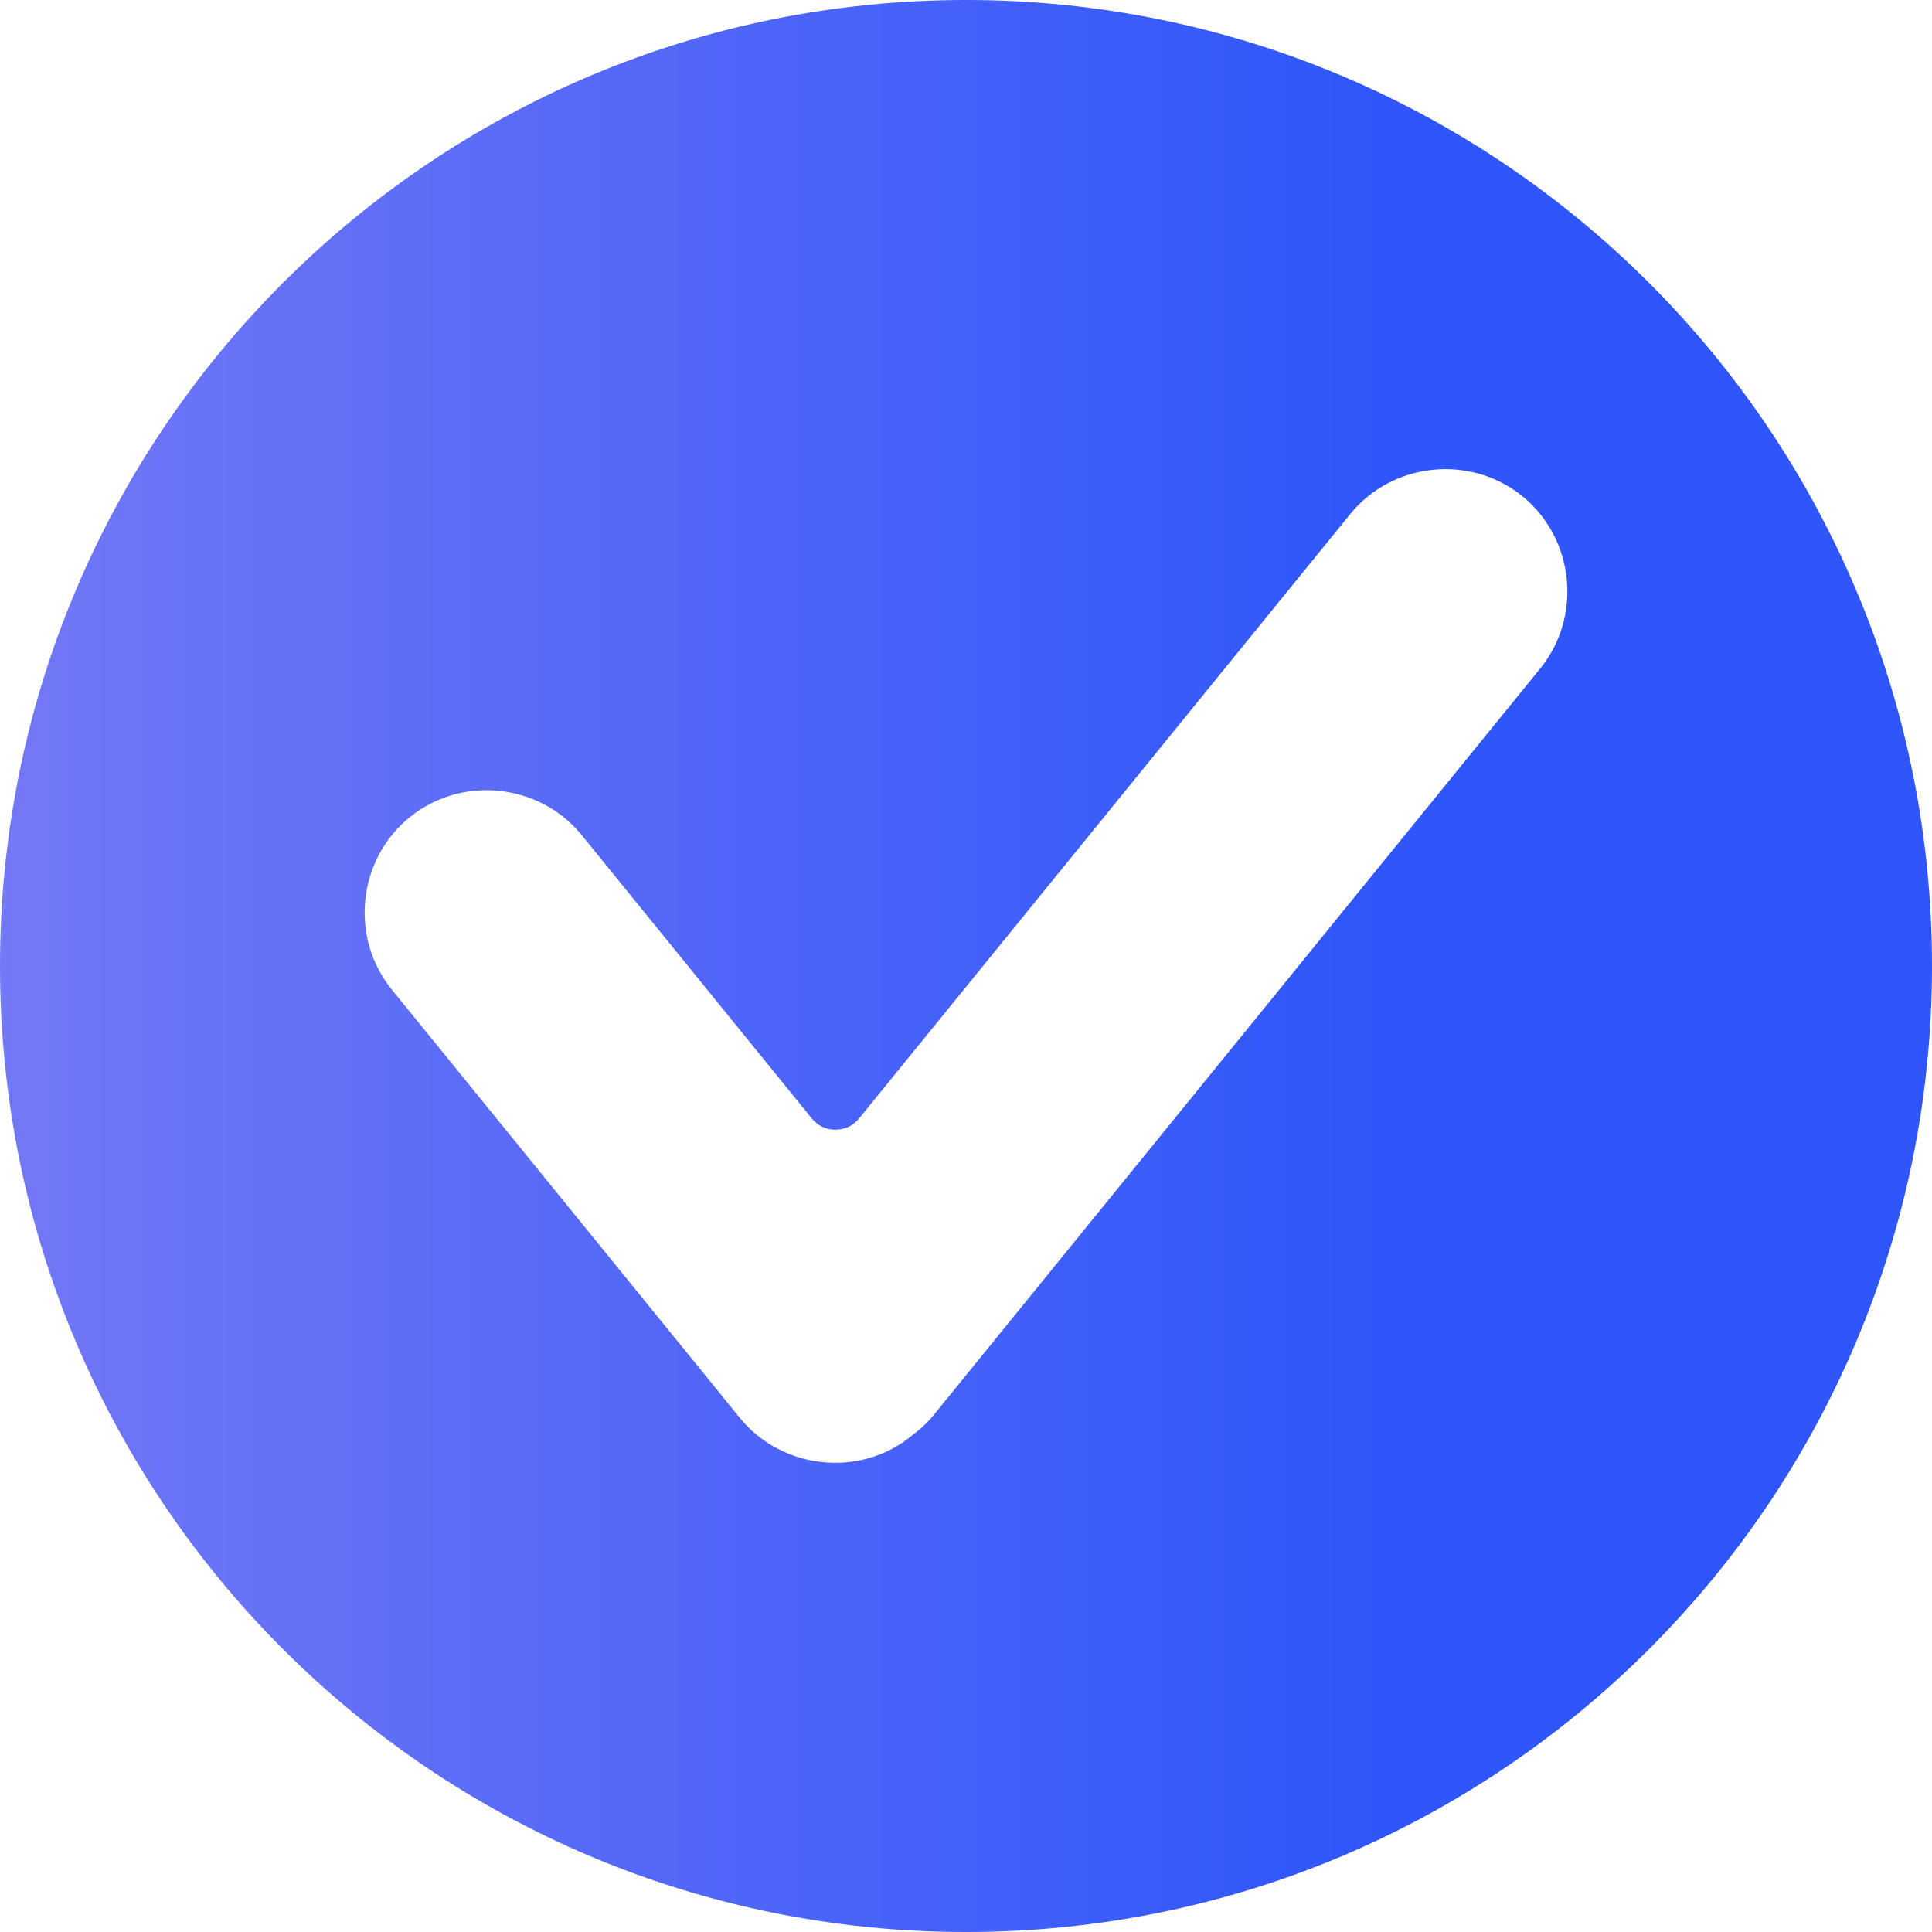
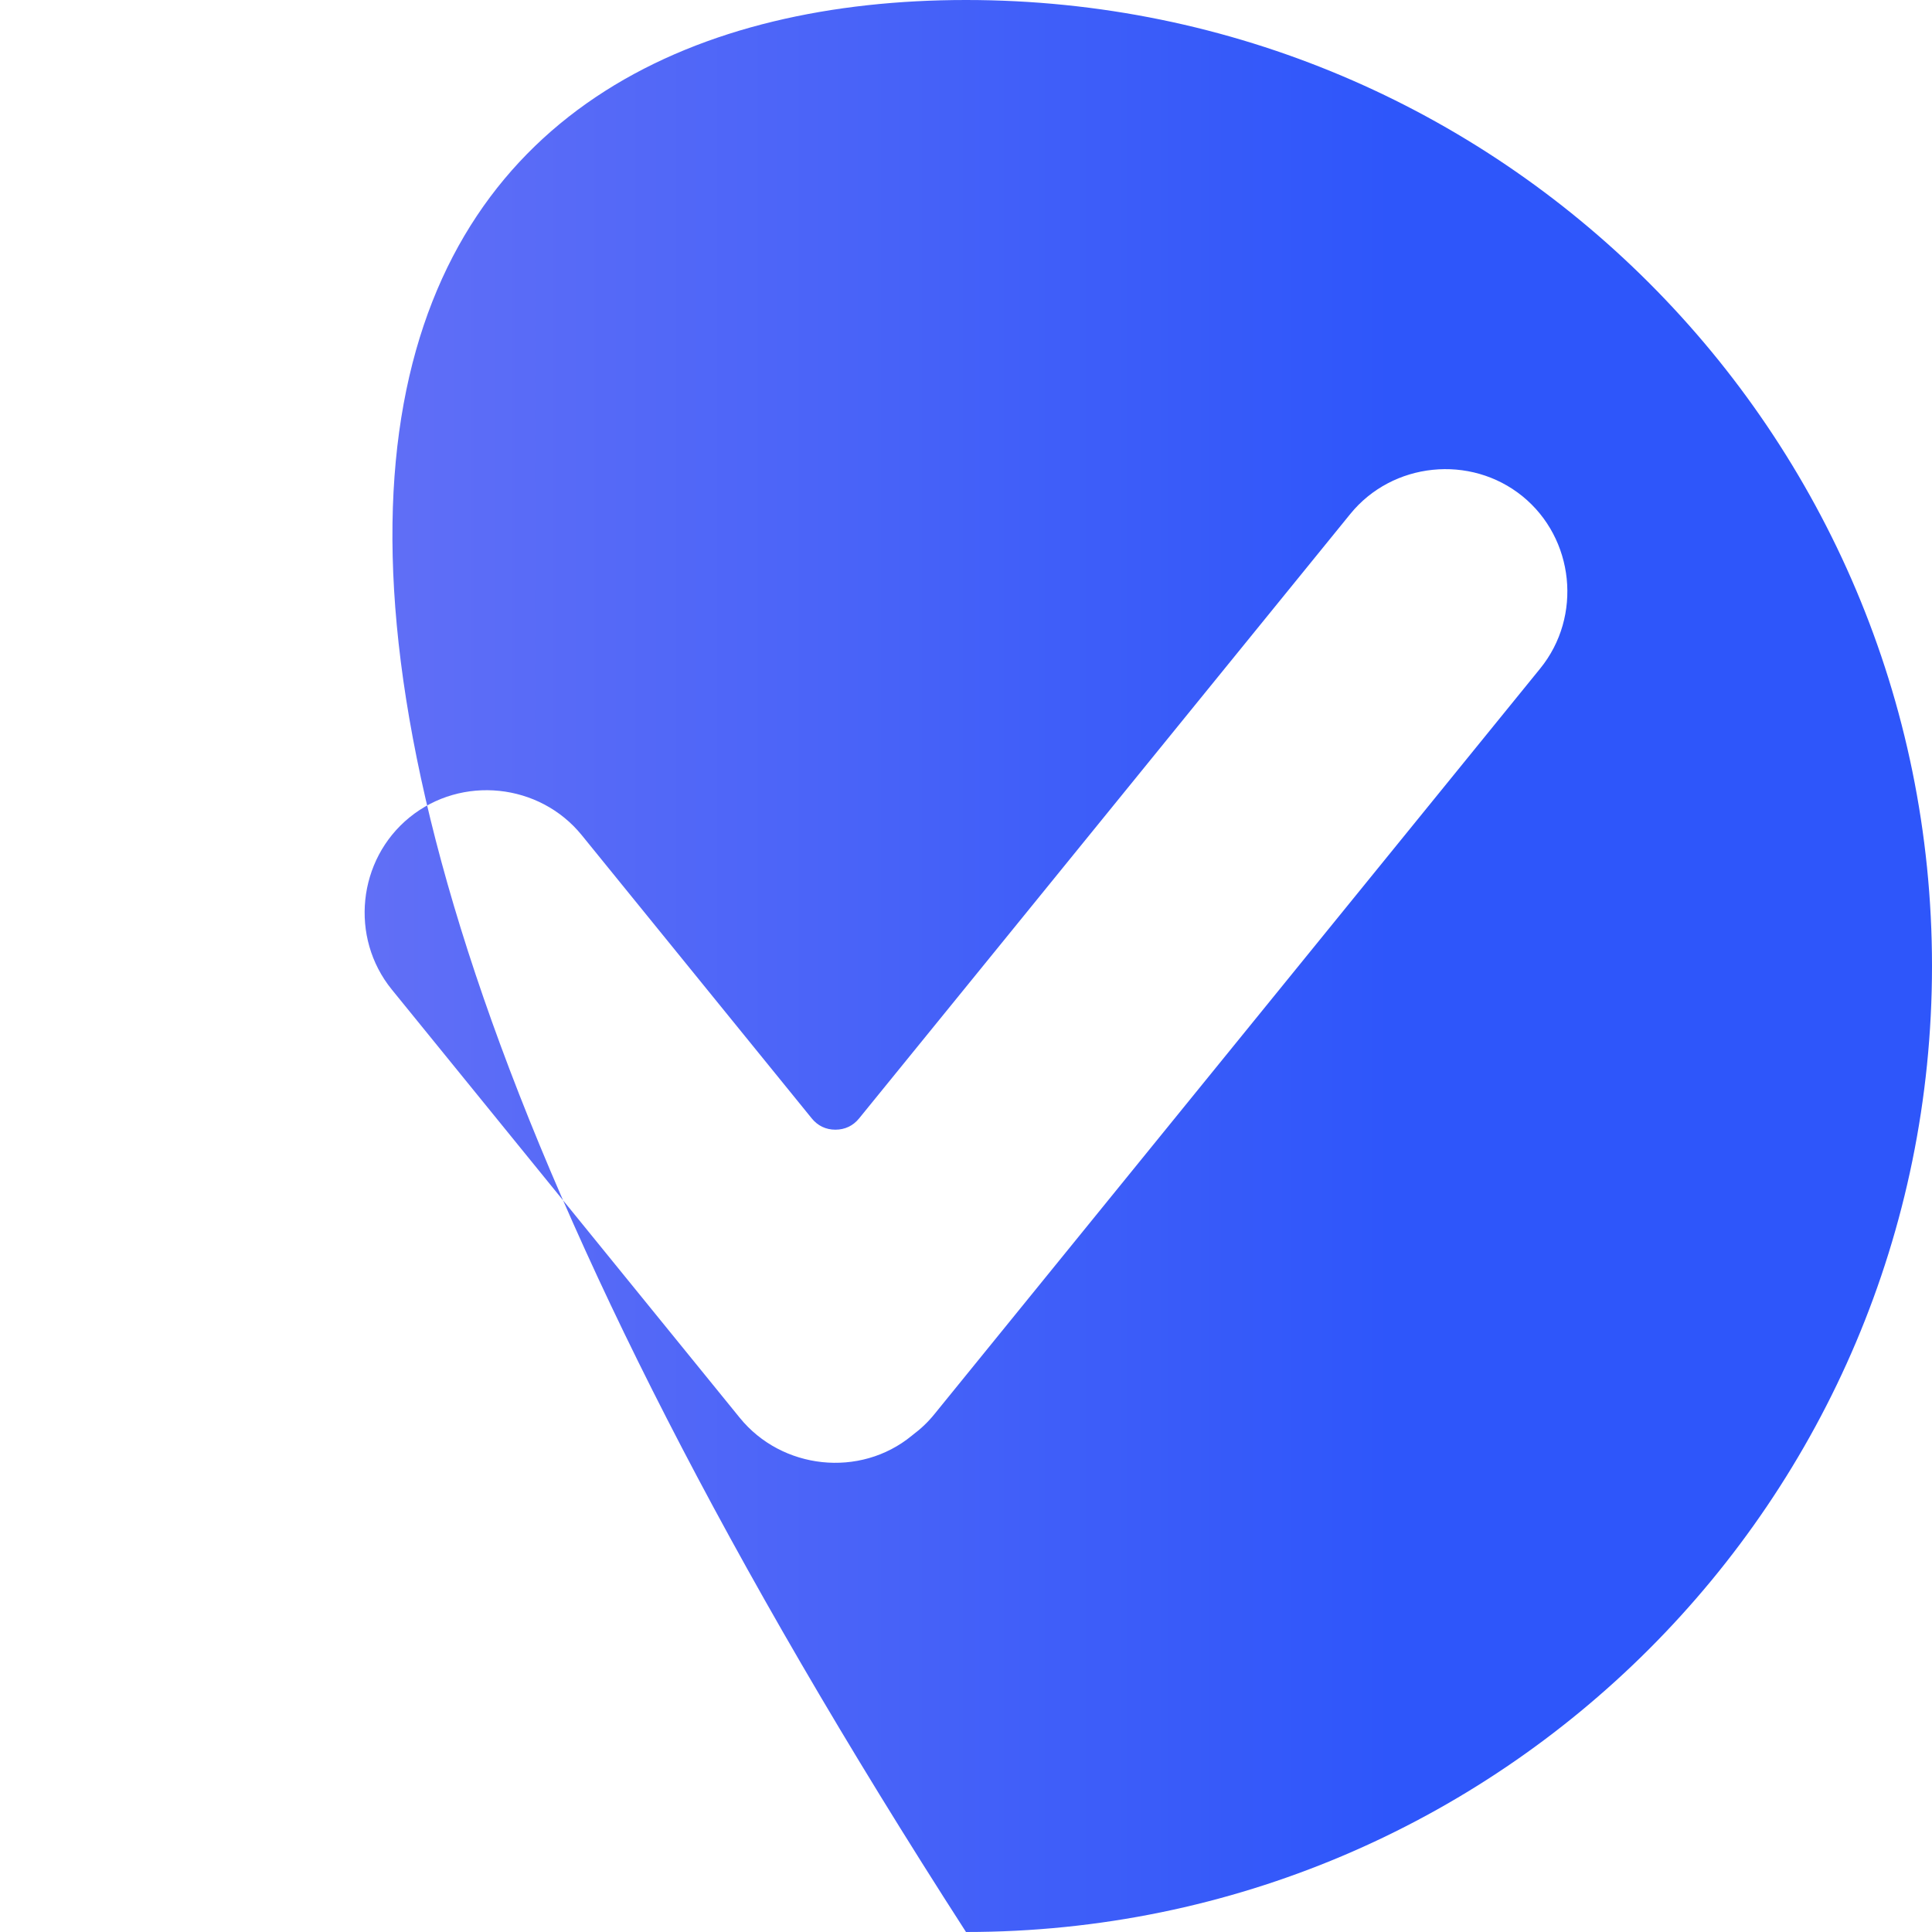
<svg xmlns="http://www.w3.org/2000/svg" preserveAspectRatio="none" width="100%" height="100%" overflow="visible" style="display: block;" viewBox="0 0 18 18" fill="none">
-   <path id="Vector" fill-rule="evenodd" clip-rule="evenodd" d="M9 0C13.971 0 18 4.029 18 9C18 13.971 13.971 18 9 18C4.029 18 0 13.971 0 9C0 4.029 4.029 0 9 0ZM11.096 10.233L14.35 6.228C14.744 5.743 14.669 5.017 14.184 4.623C13.699 4.23 12.973 4.305 12.58 4.789L9.338 8.779L8.004 10.42C7.948 10.489 7.872 10.525 7.783 10.525C7.695 10.525 7.619 10.489 7.563 10.42L5.42 7.781C5.026 7.296 4.301 7.221 3.816 7.615C3.331 8.009 3.256 8.734 3.65 9.219L6.892 13.209C7.284 13.692 8.013 13.772 8.495 13.376C8.499 13.373 8.502 13.37 8.506 13.367C8.581 13.311 8.648 13.247 8.706 13.175L11.096 10.233Z" fill="url(#paint0_linear_0_21)" />
+   <path id="Vector" fill-rule="evenodd" clip-rule="evenodd" d="M9 0C13.971 0 18 4.029 18 9C18 13.971 13.971 18 9 18C0 4.029 4.029 0 9 0ZM11.096 10.233L14.35 6.228C14.744 5.743 14.669 5.017 14.184 4.623C13.699 4.23 12.973 4.305 12.58 4.789L9.338 8.779L8.004 10.42C7.948 10.489 7.872 10.525 7.783 10.525C7.695 10.525 7.619 10.489 7.563 10.42L5.42 7.781C5.026 7.296 4.301 7.221 3.816 7.615C3.331 8.009 3.256 8.734 3.65 9.219L6.892 13.209C7.284 13.692 8.013 13.772 8.495 13.376C8.499 13.373 8.502 13.37 8.506 13.367C8.581 13.311 8.648 13.247 8.706 13.175L11.096 10.233Z" fill="url(#paint0_linear_0_21)" />
  <defs>
    <linearGradient id="paint0_linear_0_21" x1="18" y1="9" x2="0" y2="9" gradientUnits="userSpaceOnUse">
      <stop offset="0.279" stop-color="#2E56FA" />
      <stop offset="1" stop-color="#7378F5" />
    </linearGradient>
  </defs>
</svg>